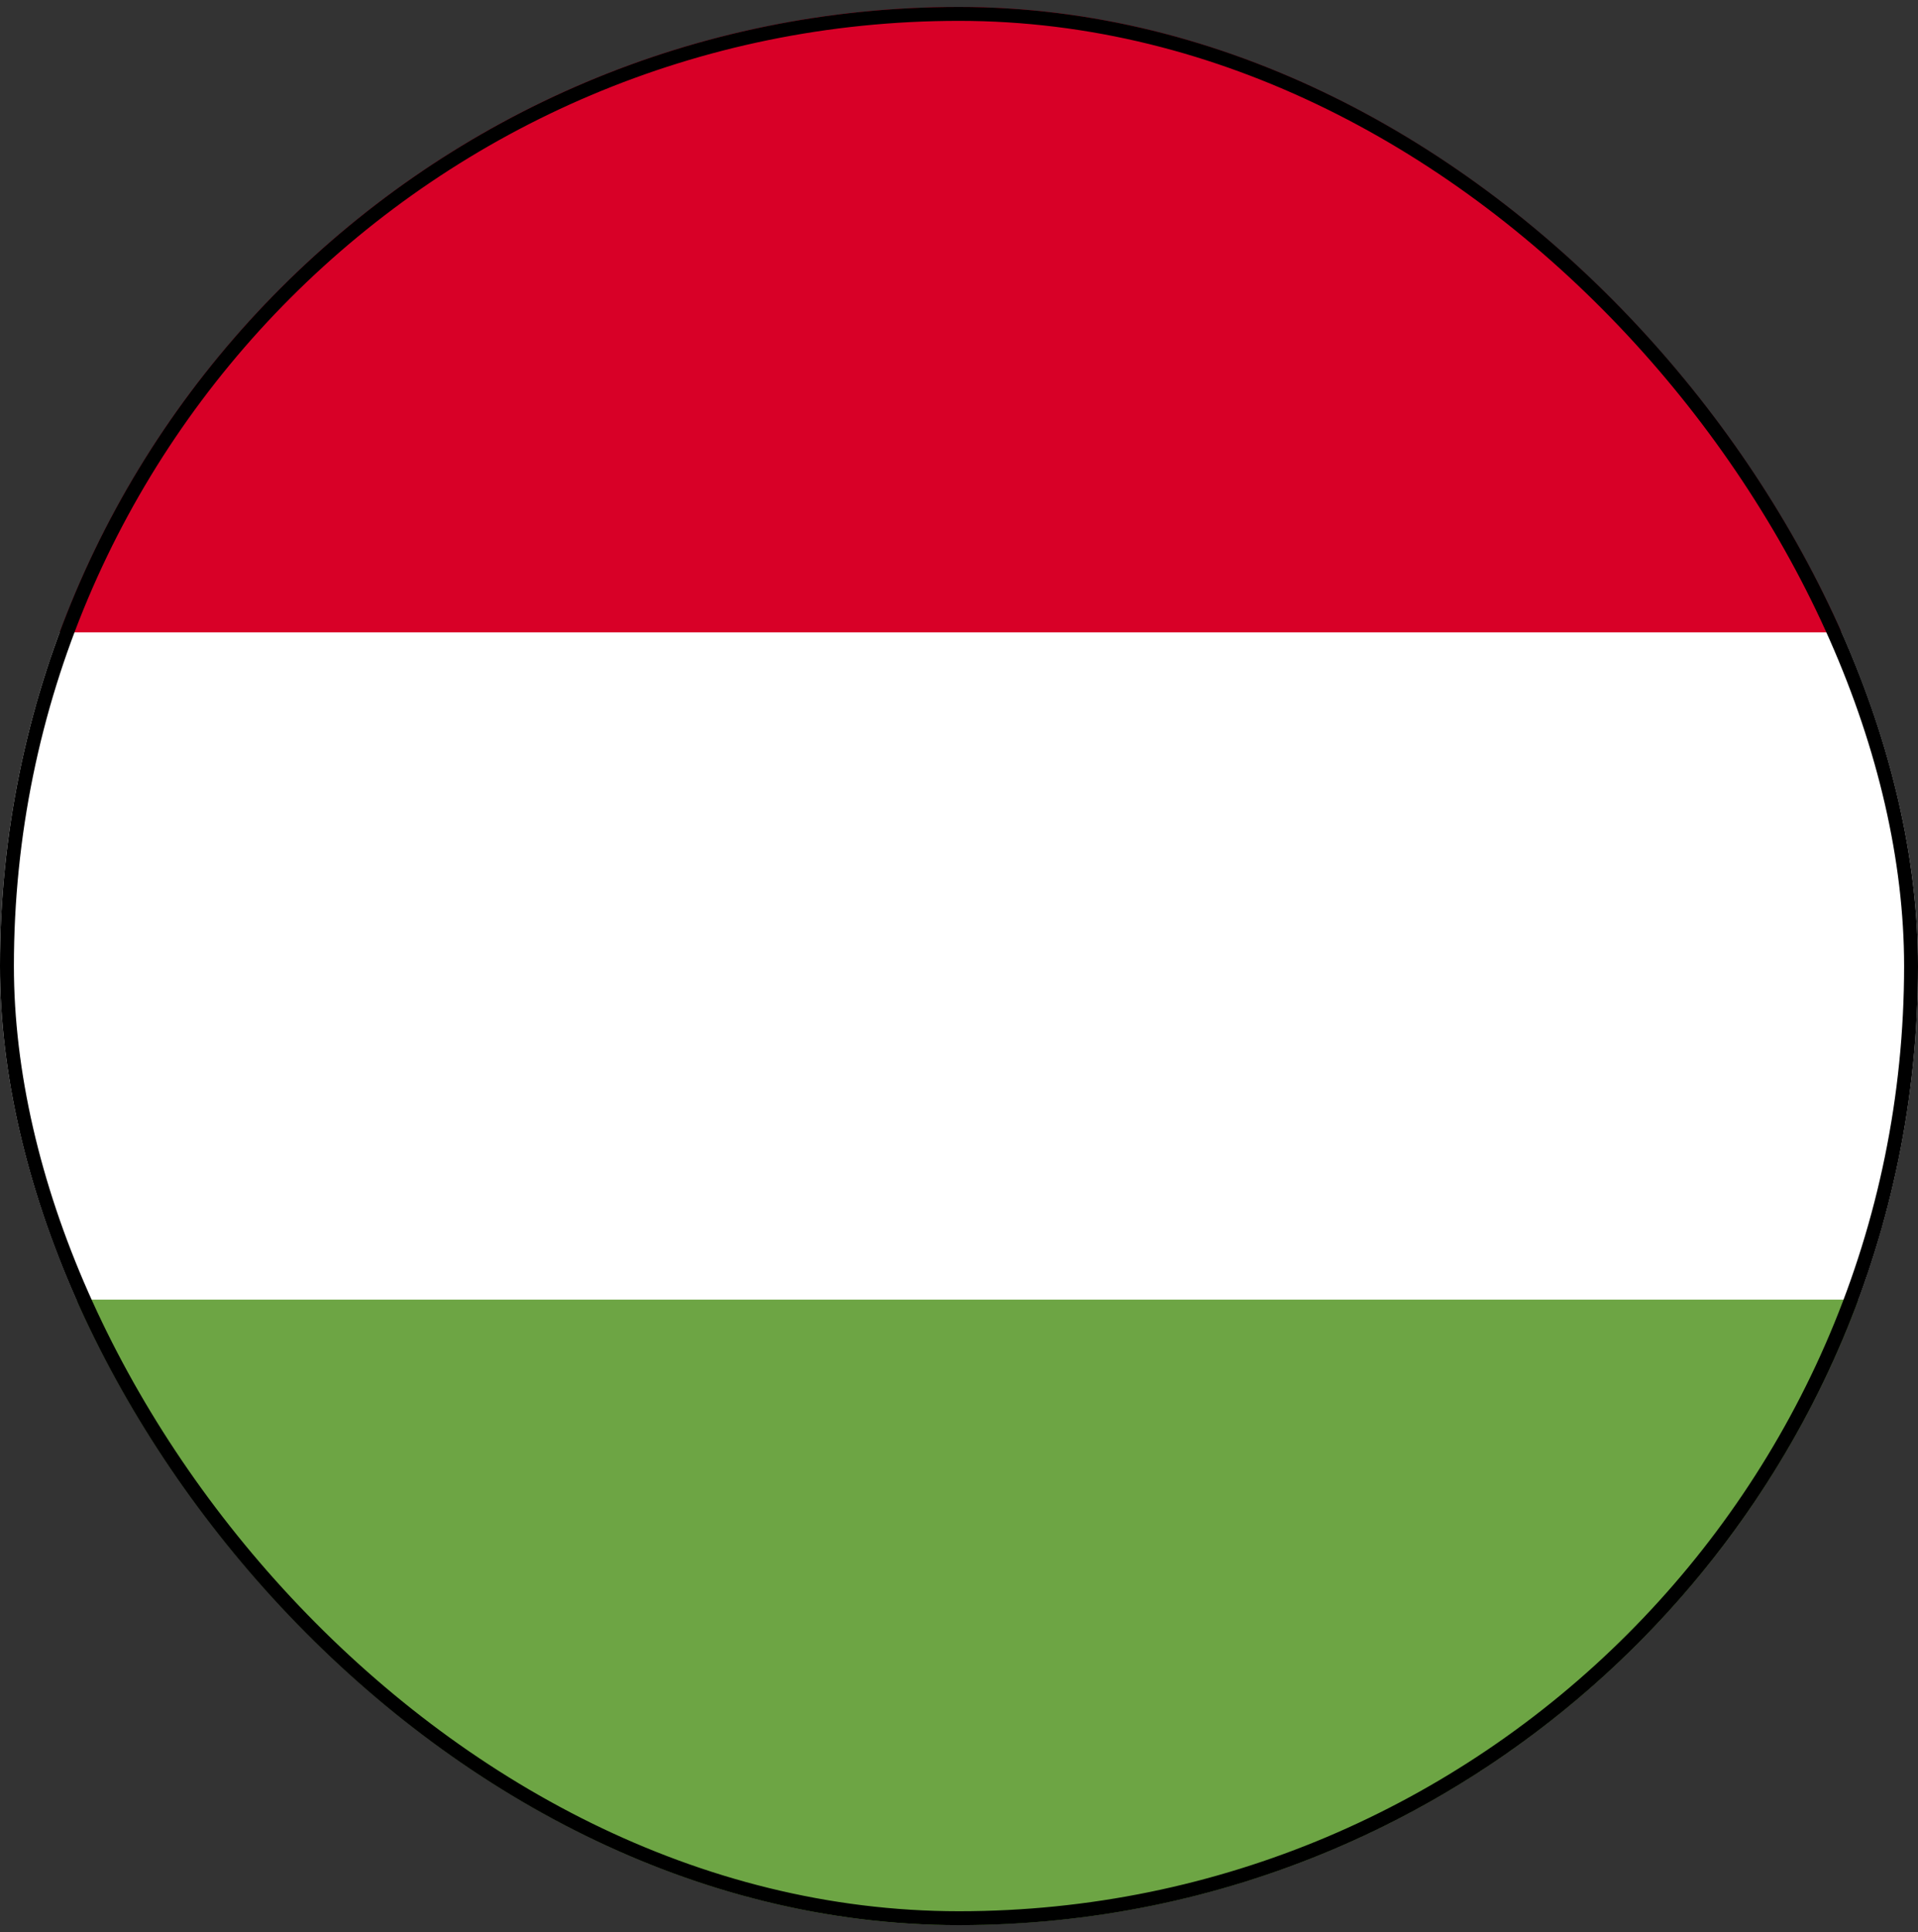
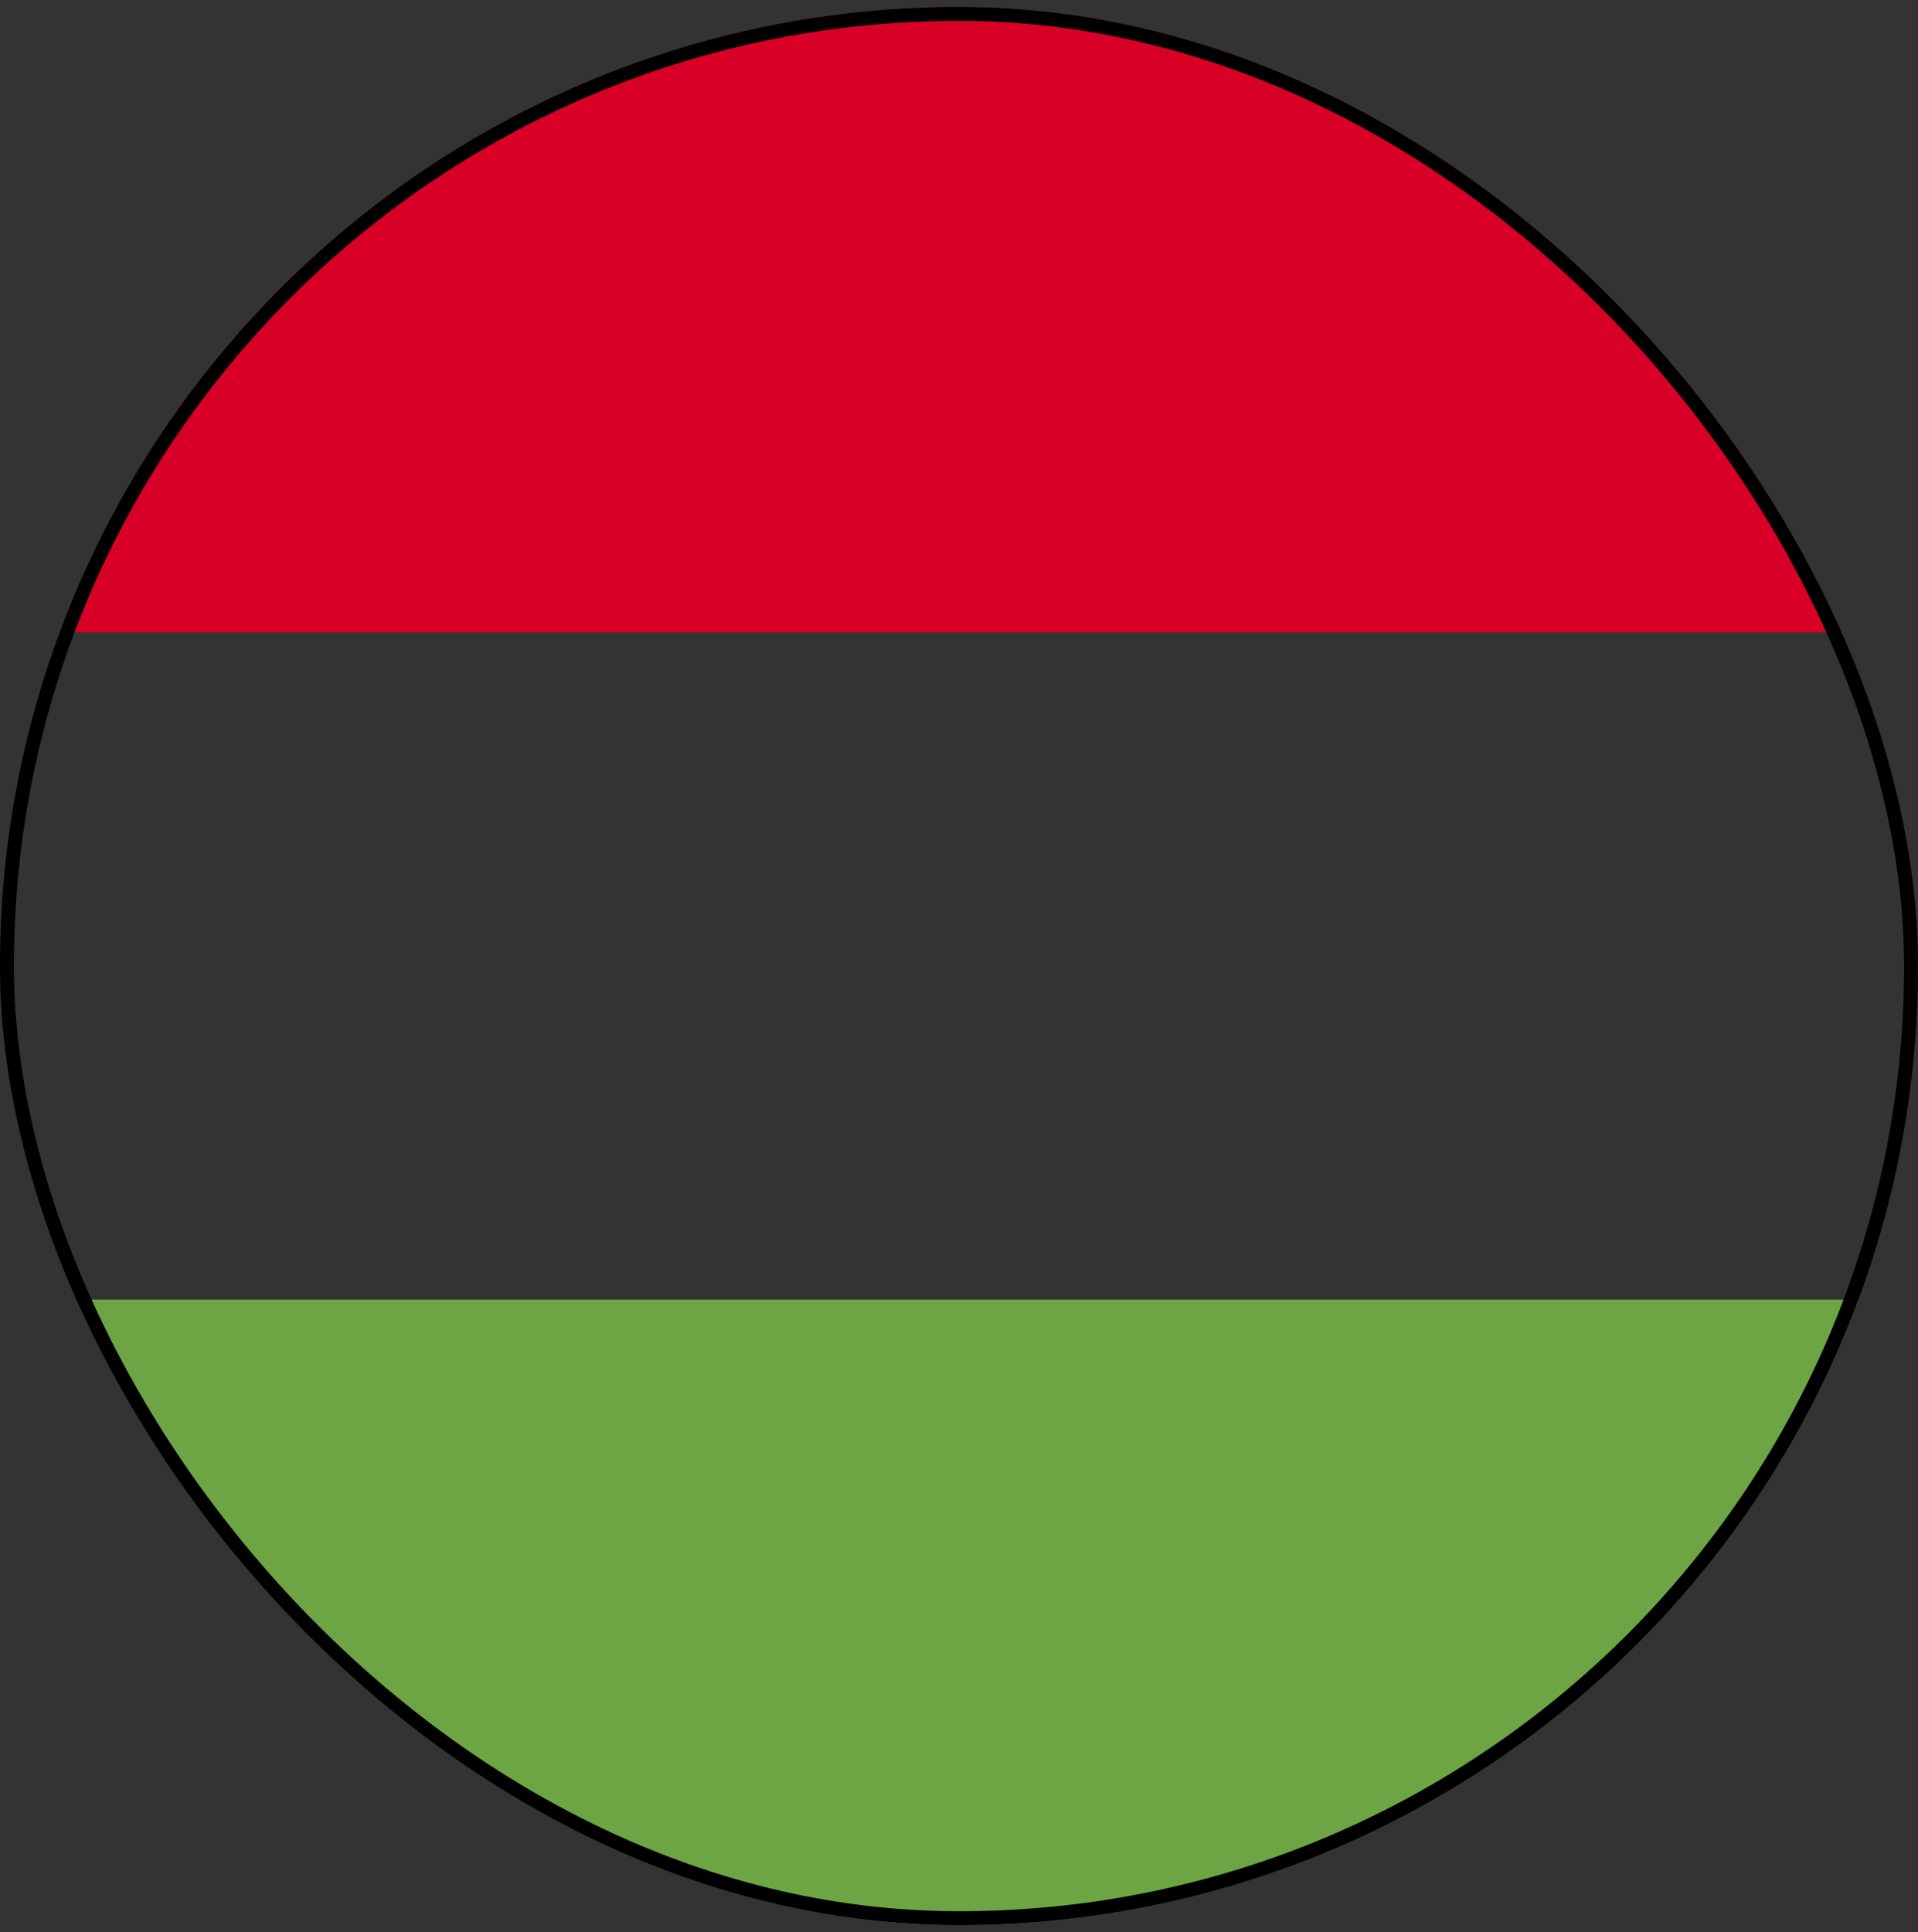
<svg xmlns="http://www.w3.org/2000/svg" width="138" height="139" viewBox="0 0 138 139" fill="none">
  <rect x="0" y="0" width="138" height="139" fill="#333333" stroke="none" />
  <g clip-path="url(#clip0_9571_112497)">
-     <path d="M4.29 45.495C1.516 52.97 -0.002 61.055 -0.002 69.495C-0.002 77.935 1.516 86.02 4.29 93.495L68.998 99.495L133.706 93.495C136.48 86.02 137.998 77.935 137.998 69.495C137.998 61.055 136.48 52.97 133.706 45.495L68.998 39.495L4.29 45.495Z" fill="white" />
    <path d="M69.003 0.495C39.336 0.495 14.044 19.22 4.295 45.495H133.712C123.962 19.22 98.671 0.495 69.003 0.495Z" fill="#D80027" />
    <path d="M69.003 138.496C98.671 138.496 123.962 119.771 133.711 93.496H4.295C14.044 119.771 39.336 138.496 69.003 138.496Z" fill="#6DA544" />
  </g>
  <rect x="0.5" y="1" width="137" height="137" rx="68.5" stroke="black" />
  <defs>
    <clipPath id="clip0_9571_112497">
      <rect y="0.5" width="138" height="138" rx="69" fill="white" />
    </clipPath>
  </defs>
</svg>